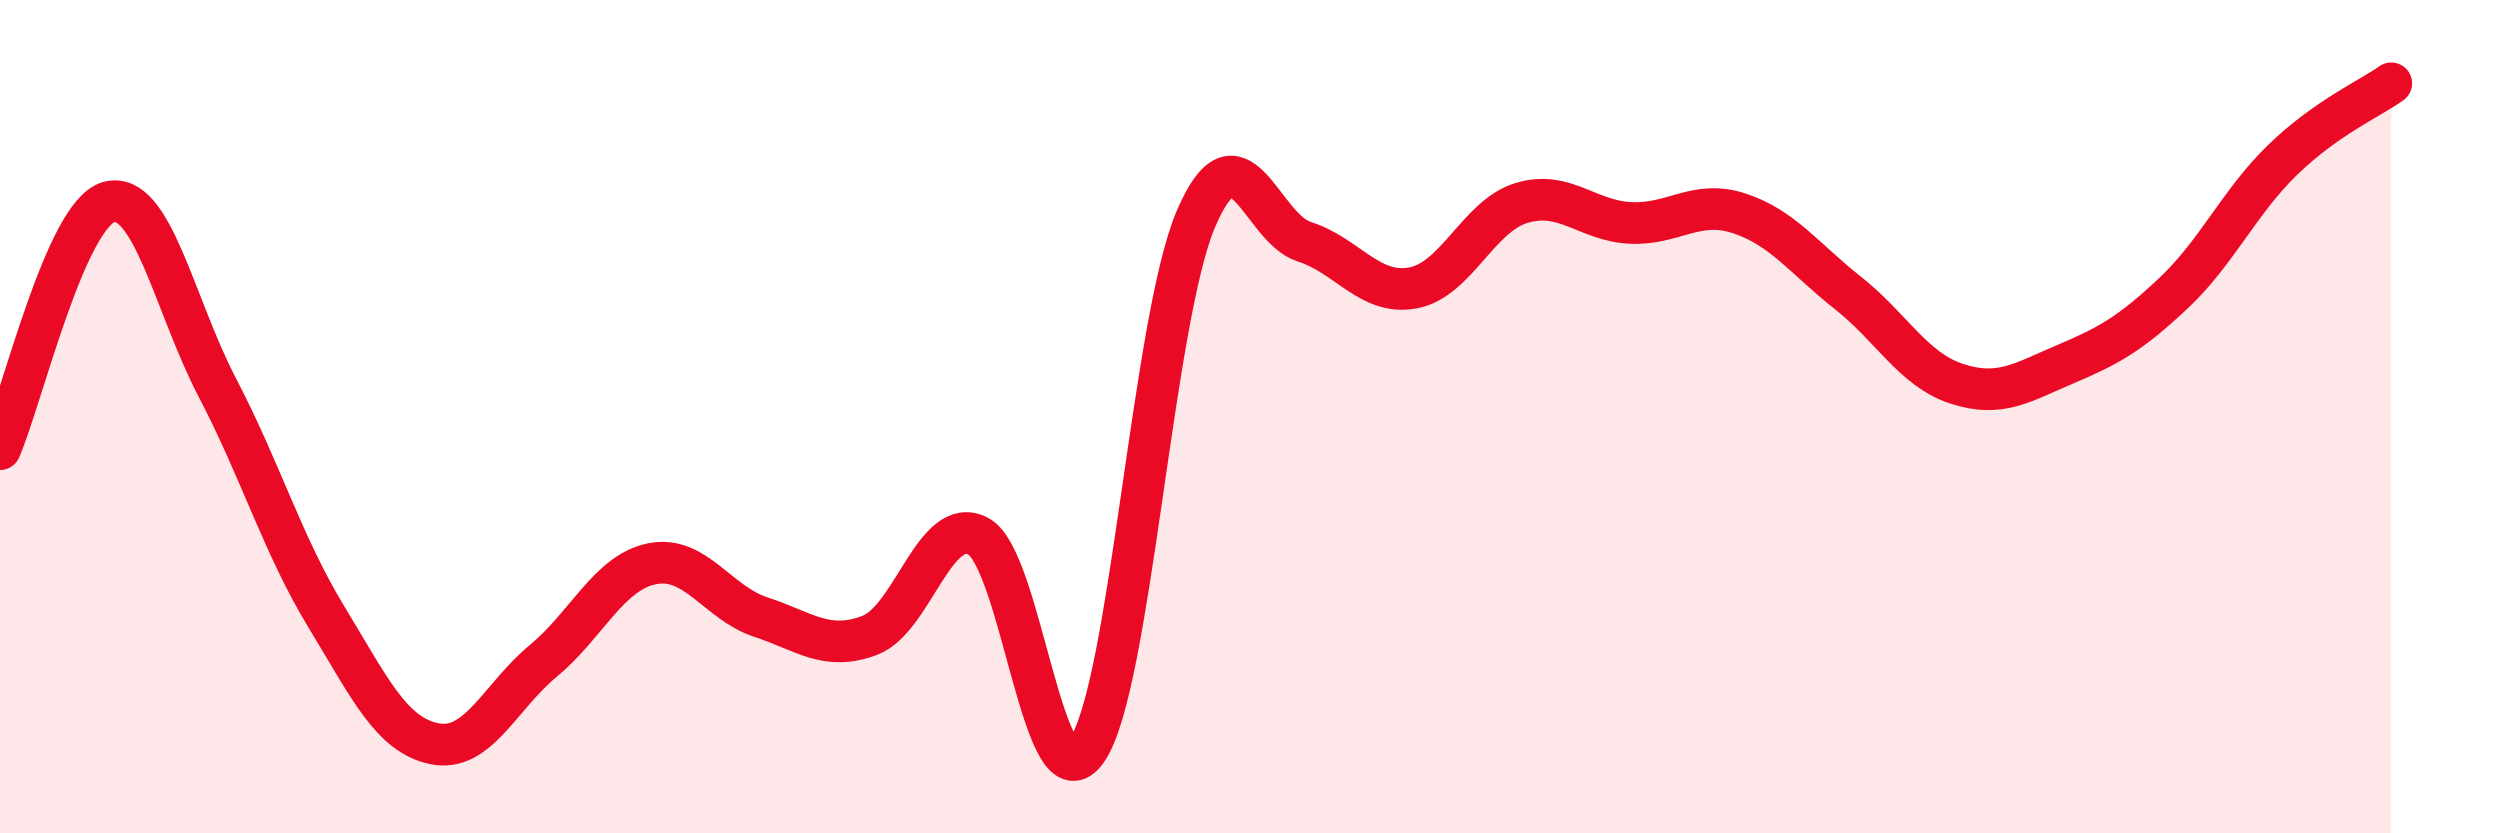
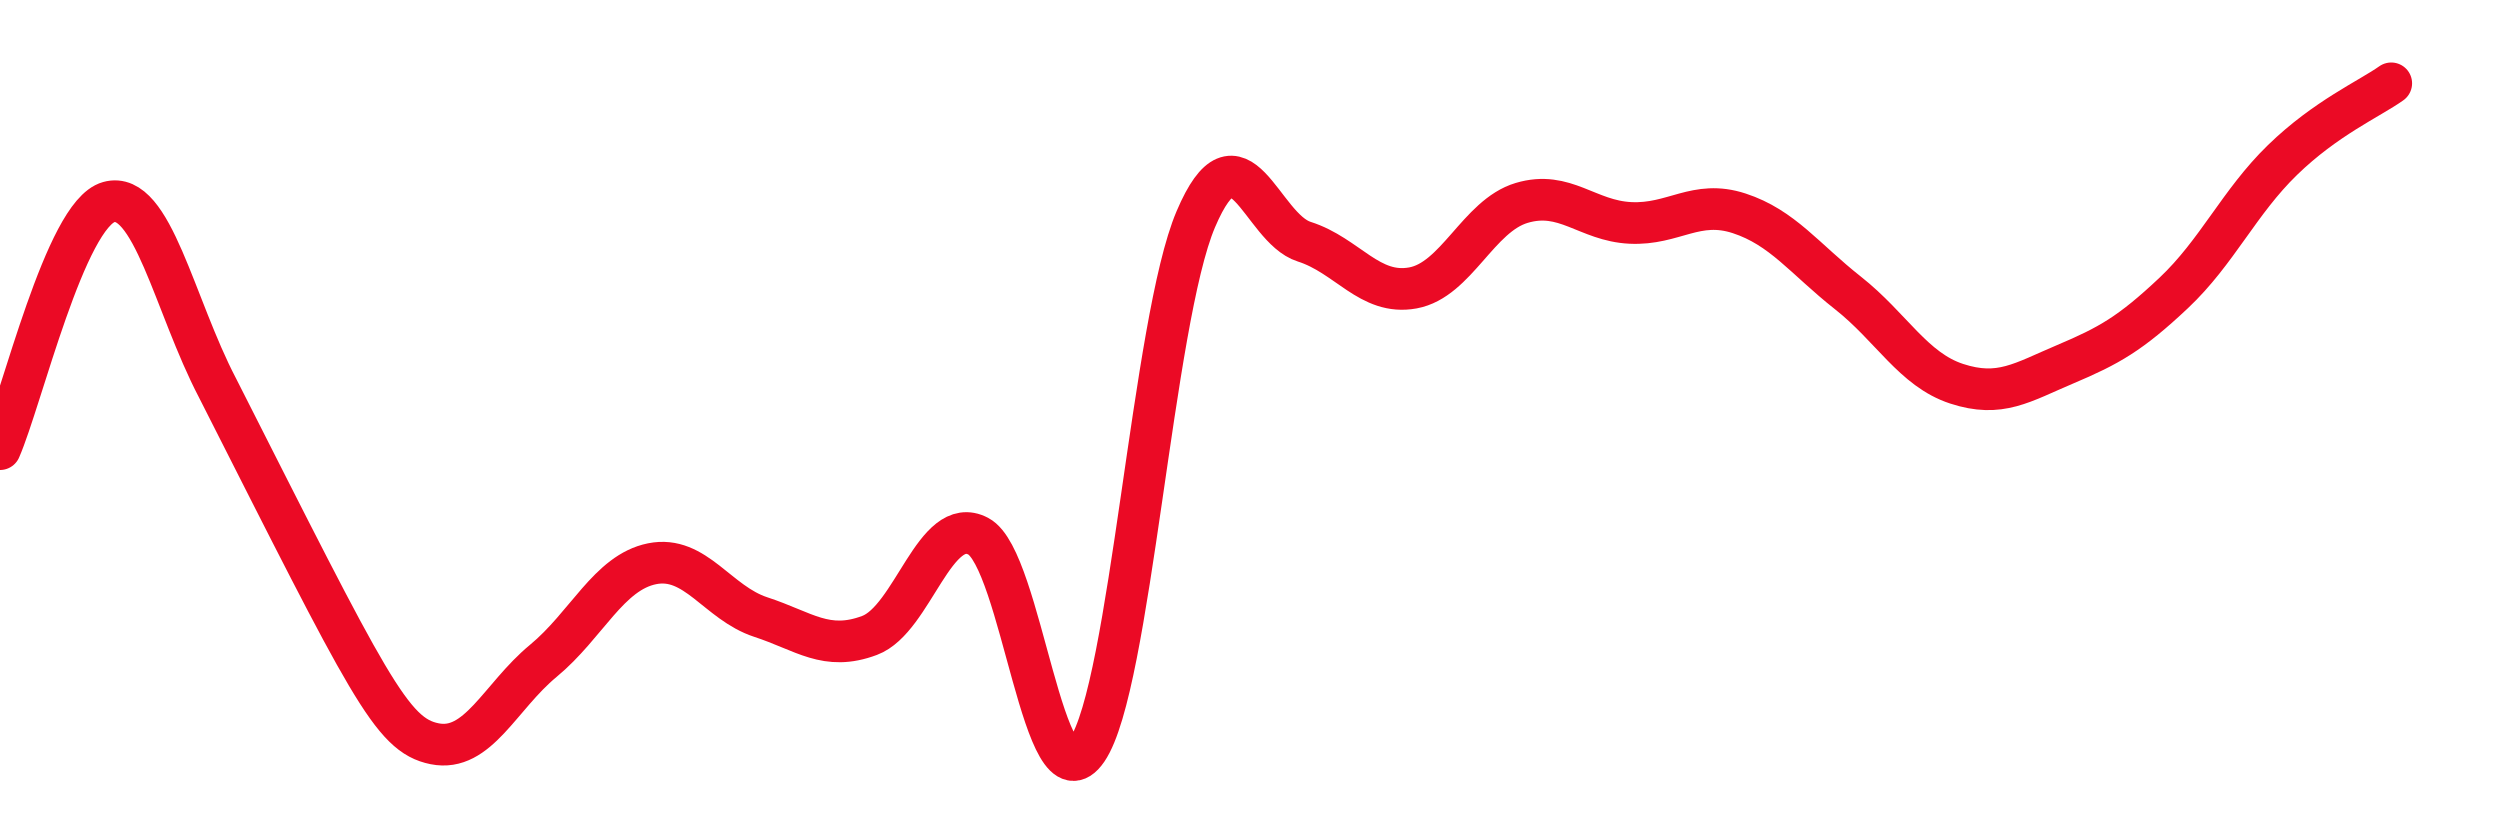
<svg xmlns="http://www.w3.org/2000/svg" width="60" height="20" viewBox="0 0 60 20">
-   <path d="M 0,10.78 C 0.52,9.59 1.57,5.14 2.61,4.85 C 3.65,4.56 4.18,7.32 5.22,9.31 C 6.26,11.3 6.79,13.09 7.83,14.8 C 8.87,16.51 9.39,17.64 10.43,17.85 C 11.47,18.06 12,16.72 13.04,15.86 C 14.08,15 14.61,13.74 15.65,13.53 C 16.69,13.32 17.22,14.47 18.26,14.81 C 19.3,15.15 19.83,15.64 20.87,15.25 C 21.91,14.86 22.44,12.32 23.48,12.87 C 24.52,13.42 25.05,19.52 26.09,18 C 27.13,16.48 27.66,7.7 28.7,5.26 C 29.74,2.82 30.26,5.47 31.3,5.8 C 32.34,6.13 32.87,7.1 33.91,6.91 C 34.95,6.72 35.48,5.18 36.52,4.87 C 37.56,4.56 38.09,5.3 39.13,5.35 C 40.17,5.4 40.7,4.78 41.74,5.12 C 42.78,5.46 43.31,6.21 44.35,7.03 C 45.39,7.85 45.92,8.87 46.96,9.21 C 48,9.55 48.53,9.18 49.57,8.74 C 50.61,8.3 51.13,8.01 52.17,7.03 C 53.21,6.05 53.74,4.85 54.78,3.84 C 55.82,2.83 56.87,2.37 57.39,2L57.39 20L0 20Z" fill="#EB0A25" opacity="0.1" stroke-linecap="round" stroke-linejoin="round" />
-   <path d="M 0,10.78 C 0.52,9.59 1.57,5.14 2.61,4.85 C 3.65,4.56 4.18,7.32 5.22,9.31 C 6.26,11.3 6.79,13.09 7.83,14.8 C 8.87,16.51 9.39,17.64 10.43,17.85 C 11.47,18.06 12,16.72 13.04,15.86 C 14.08,15 14.61,13.74 15.65,13.53 C 16.69,13.32 17.22,14.47 18.26,14.81 C 19.3,15.15 19.83,15.64 20.87,15.25 C 21.91,14.86 22.44,12.32 23.48,12.87 C 24.52,13.42 25.05,19.52 26.09,18 C 27.13,16.48 27.66,7.7 28.7,5.26 C 29.74,2.82 30.26,5.47 31.3,5.8 C 32.34,6.13 32.87,7.1 33.91,6.91 C 34.95,6.72 35.48,5.18 36.52,4.87 C 37.56,4.56 38.09,5.3 39.13,5.35 C 40.17,5.4 40.7,4.78 41.74,5.12 C 42.78,5.46 43.31,6.21 44.35,7.03 C 45.39,7.85 45.92,8.87 46.96,9.21 C 48,9.55 48.53,9.18 49.57,8.74 C 50.61,8.3 51.13,8.01 52.17,7.03 C 53.21,6.05 53.74,4.85 54.78,3.84 C 55.82,2.83 56.87,2.37 57.39,2" stroke="#EB0A25" stroke-width="1" fill="none" stroke-linecap="round" stroke-linejoin="round" />
+   <path d="M 0,10.78 C 0.52,9.59 1.57,5.14 2.61,4.85 C 3.65,4.56 4.18,7.32 5.22,9.31 C 8.87,16.51 9.39,17.64 10.43,17.85 C 11.47,18.06 12,16.72 13.04,15.86 C 14.08,15 14.61,13.74 15.65,13.53 C 16.69,13.32 17.22,14.47 18.26,14.81 C 19.3,15.15 19.83,15.64 20.87,15.25 C 21.91,14.86 22.44,12.32 23.48,12.87 C 24.52,13.42 25.05,19.52 26.09,18 C 27.13,16.48 27.66,7.7 28.7,5.26 C 29.74,2.82 30.26,5.47 31.3,5.8 C 32.34,6.13 32.87,7.1 33.91,6.91 C 34.95,6.72 35.48,5.18 36.52,4.87 C 37.56,4.56 38.09,5.3 39.13,5.35 C 40.17,5.4 40.7,4.78 41.74,5.12 C 42.78,5.46 43.31,6.21 44.35,7.03 C 45.39,7.85 45.92,8.87 46.96,9.21 C 48,9.55 48.53,9.18 49.57,8.74 C 50.61,8.3 51.13,8.01 52.17,7.03 C 53.21,6.05 53.74,4.85 54.78,3.84 C 55.82,2.83 56.87,2.37 57.39,2" stroke="#EB0A25" stroke-width="1" fill="none" stroke-linecap="round" stroke-linejoin="round" />
</svg>